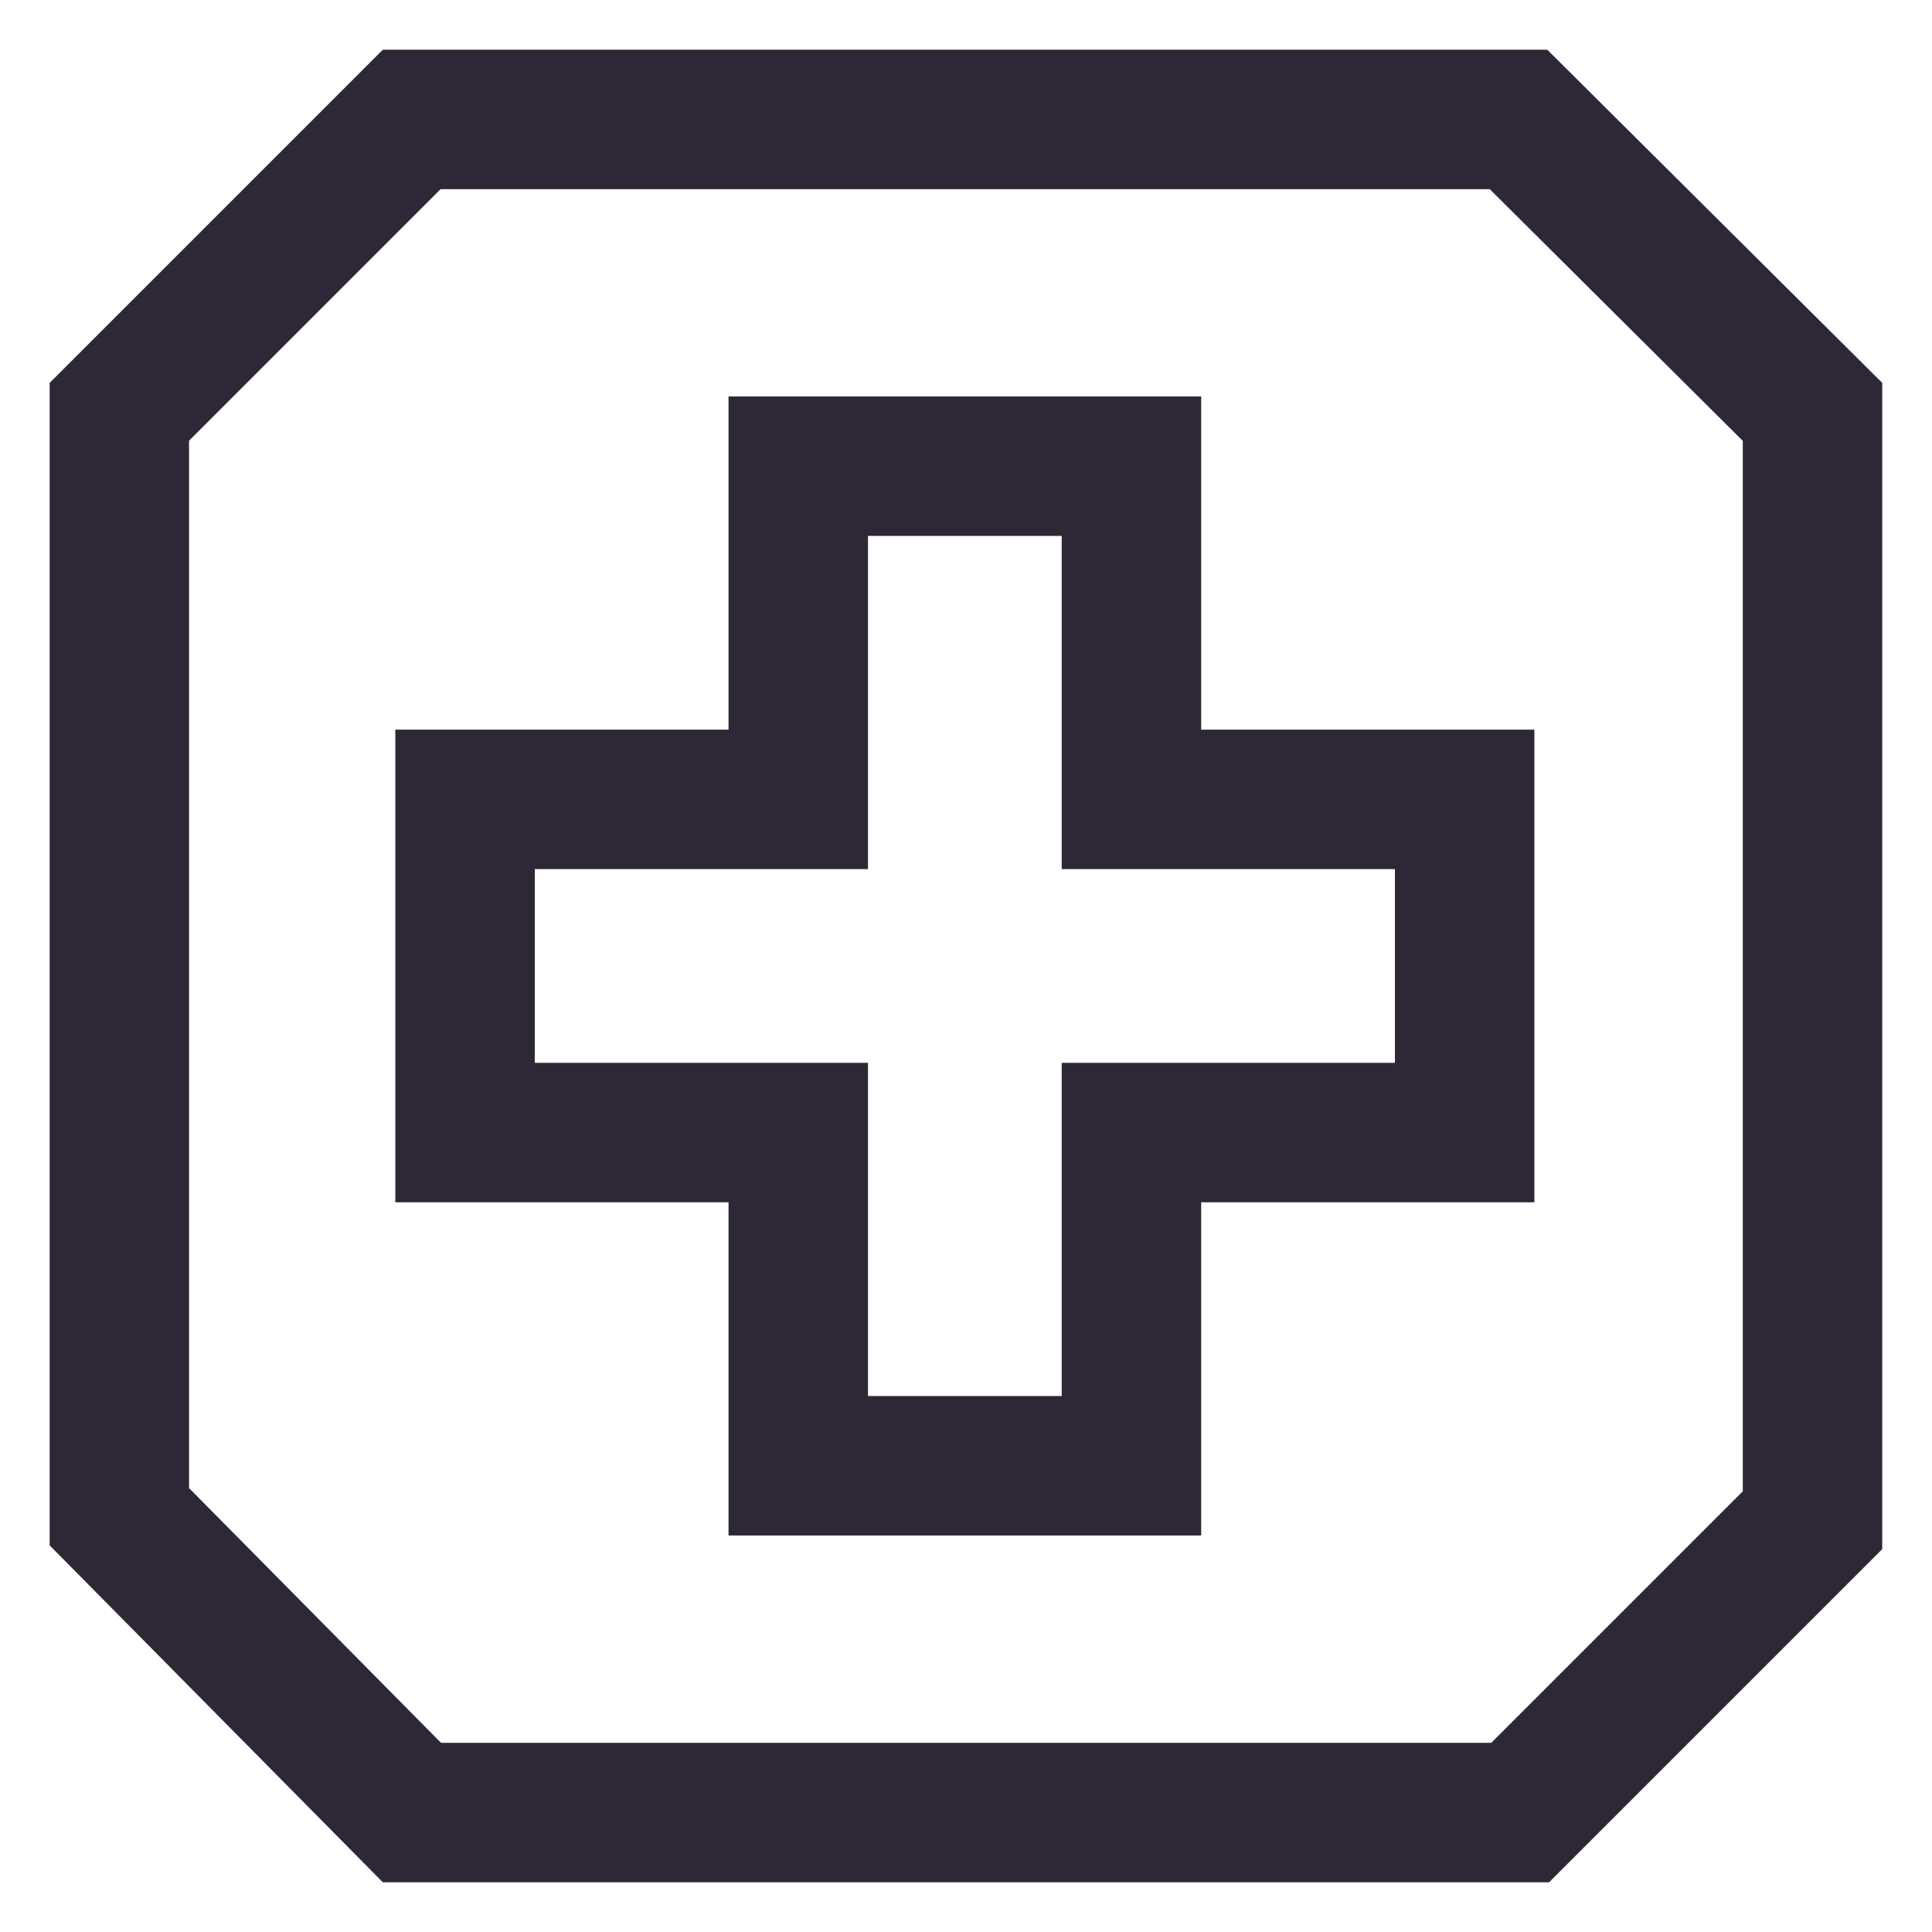
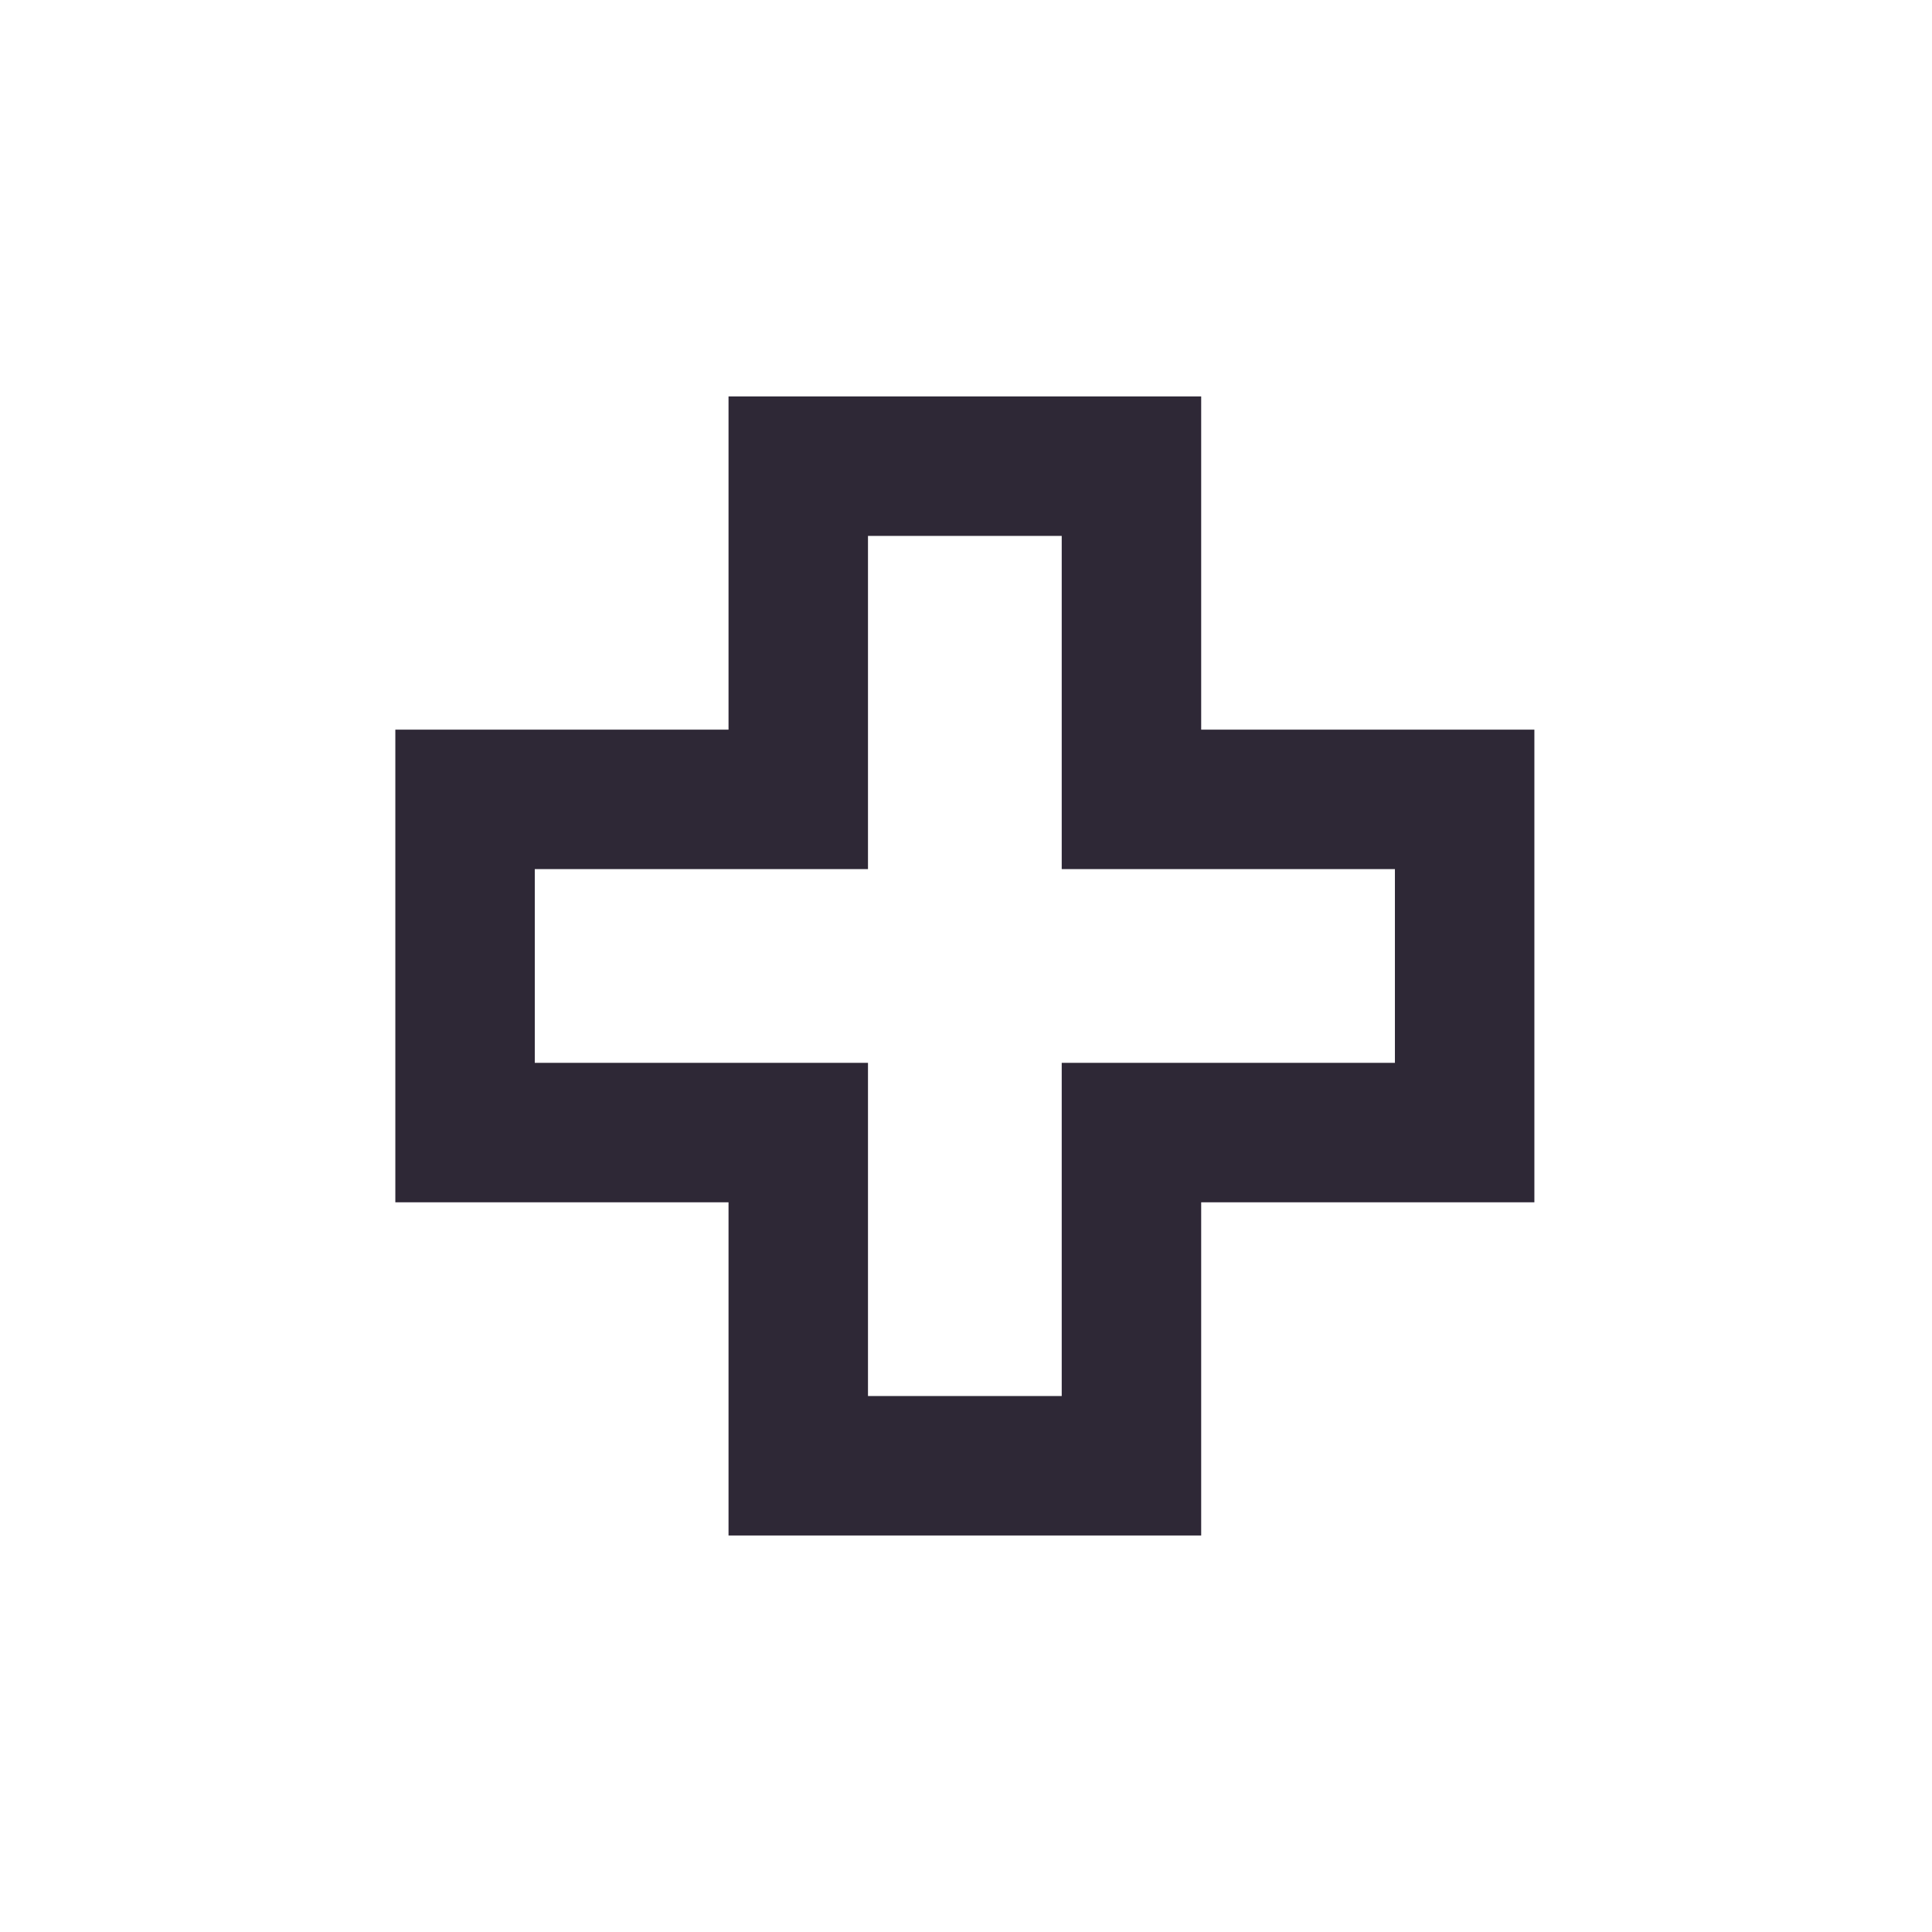
<svg xmlns="http://www.w3.org/2000/svg" width="500" height="500" viewBox="0 0 500 500" fill="none">
-   <path d="M385.546 48.955L451.031 114.093V385.95L385.936 451.045H114.136L48.926 385.113V114.05L114.021 48.955H385.532H385.546ZM400.43 12.863H99.079L12.849 99.094V399.939L99.079 487.137H400.892L487.123 400.907V99.094L400.43 12.863Z" fill="#2E2836" />
  <path d="M310.865 397.384H188.543V311.154H102.312V188.832H188.543V102.602H310.865V188.832H397.095V311.154H310.865V397.384ZM224.634 361.292H274.773V275.062H361.003V224.924H274.773V138.693H224.634V224.924H138.404V275.062H224.634V361.292Z" fill="#2E2836" />
</svg>